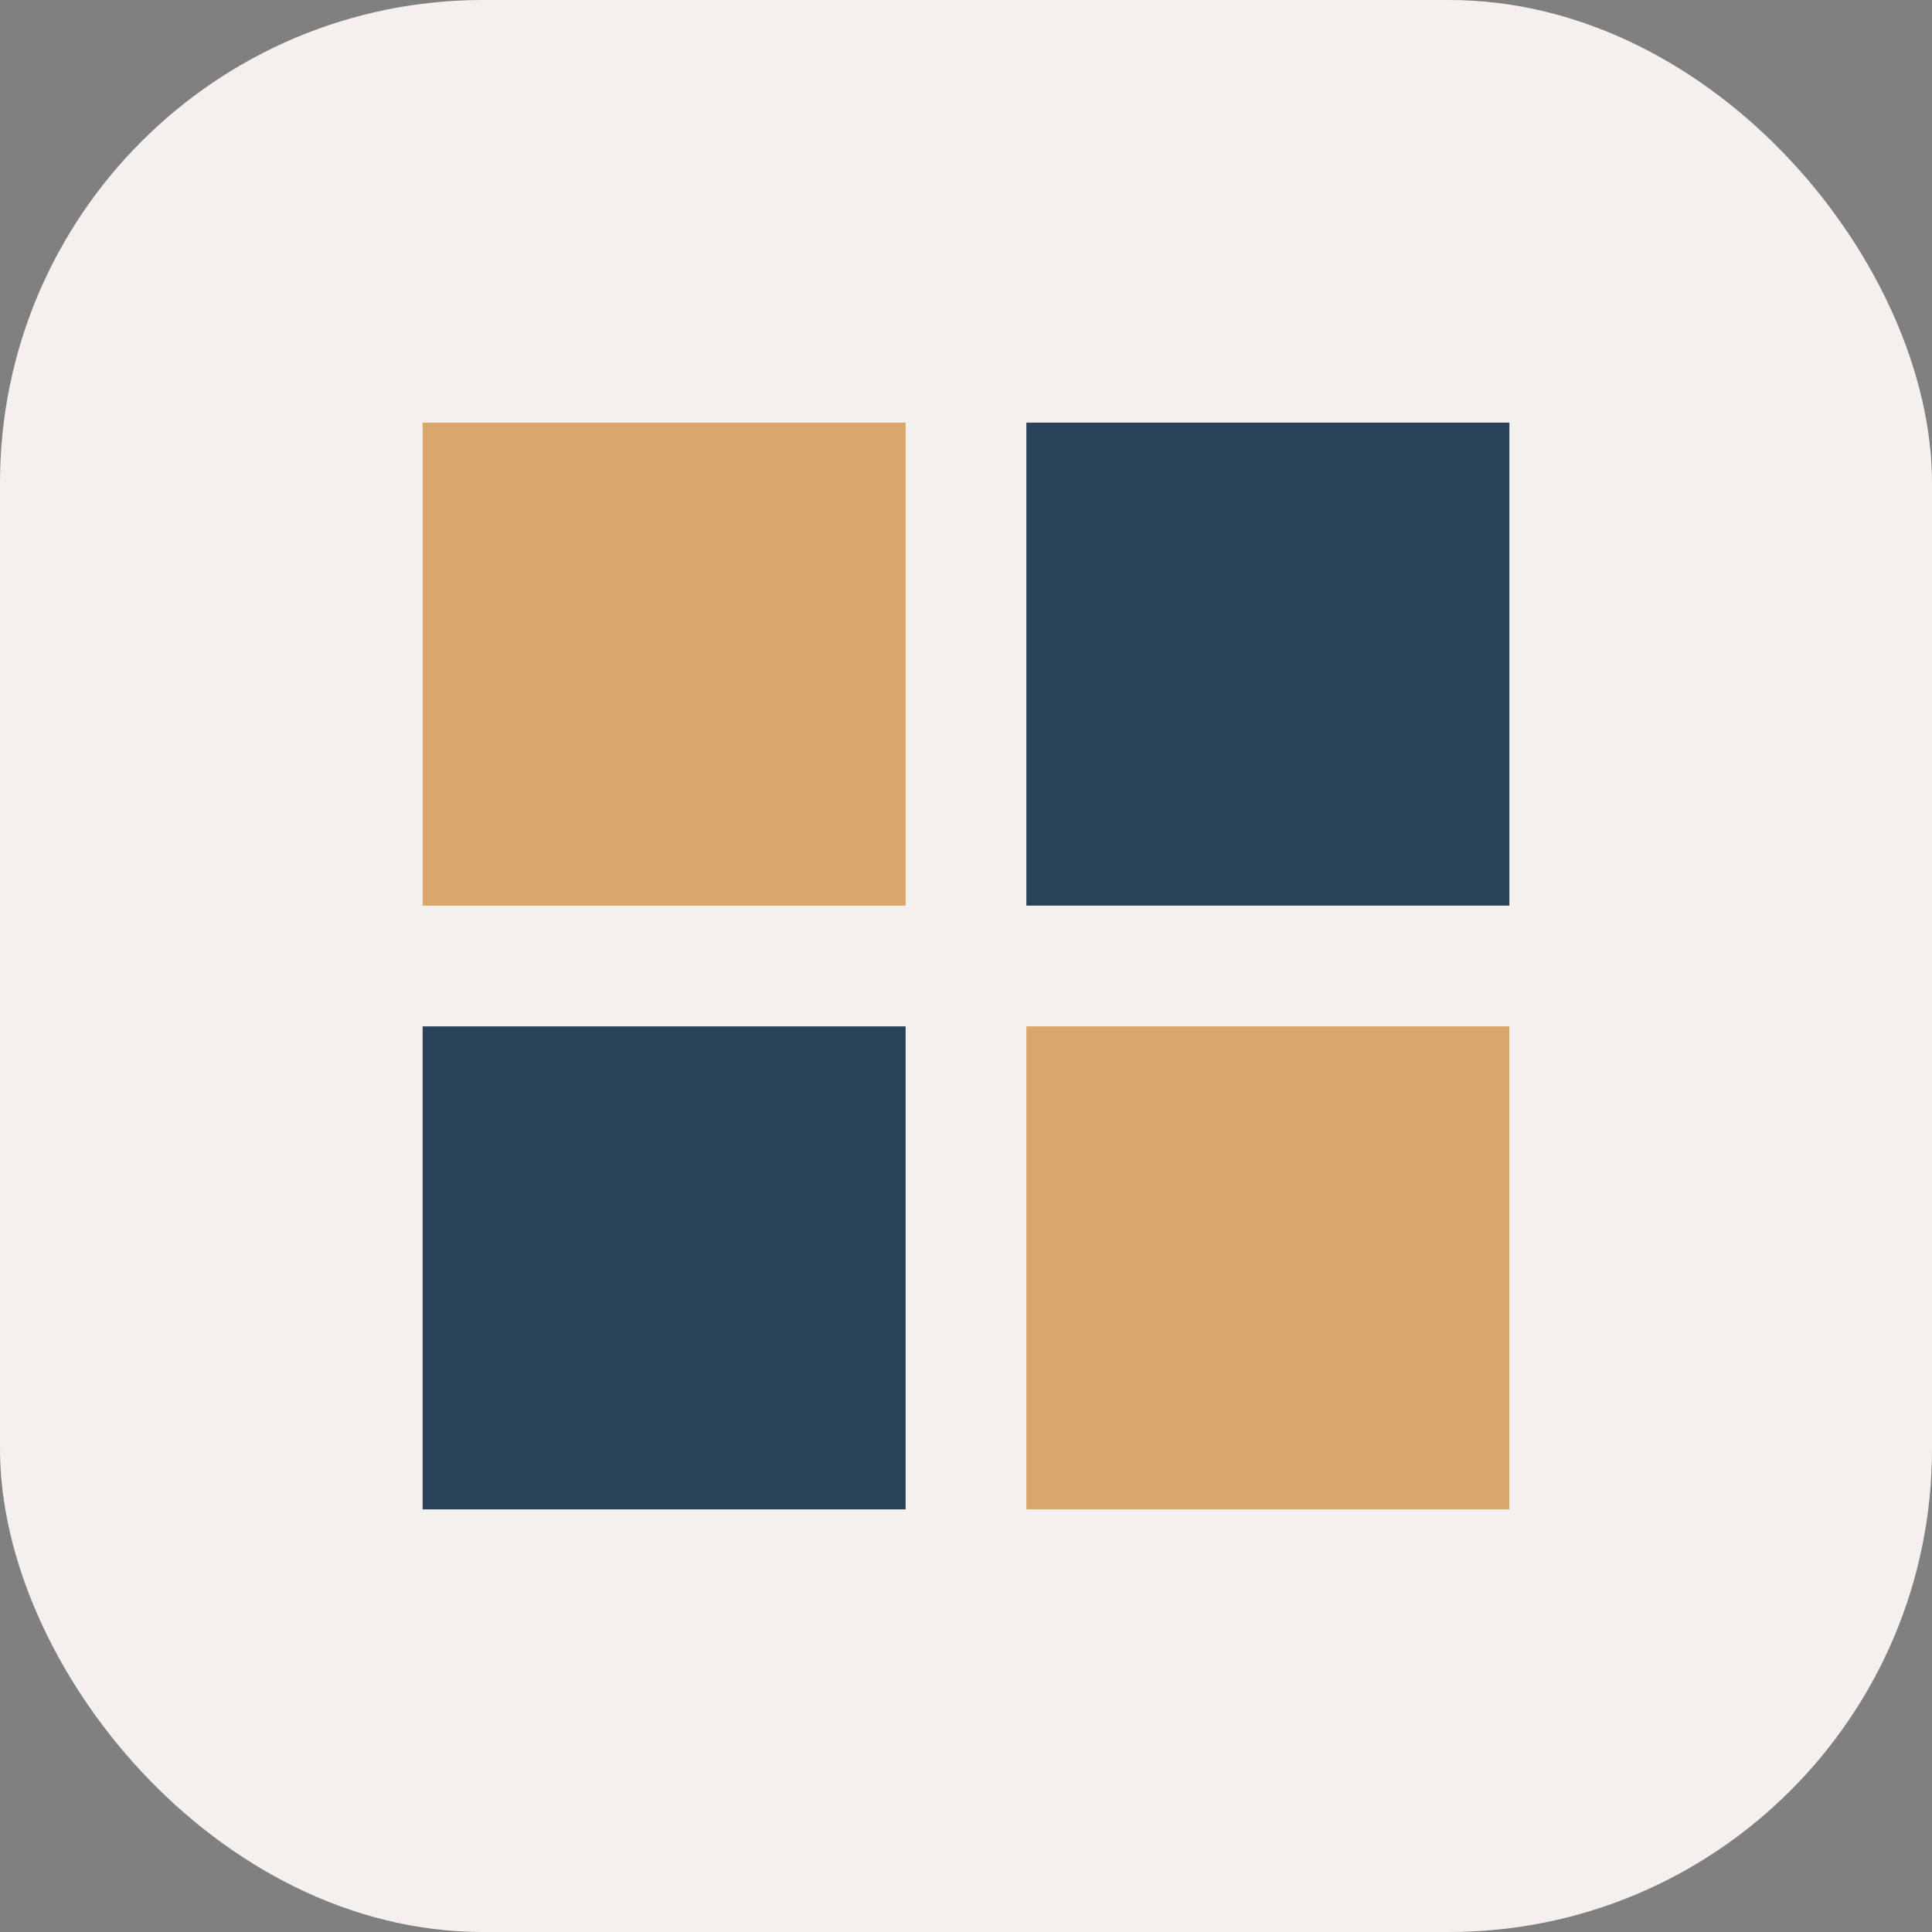
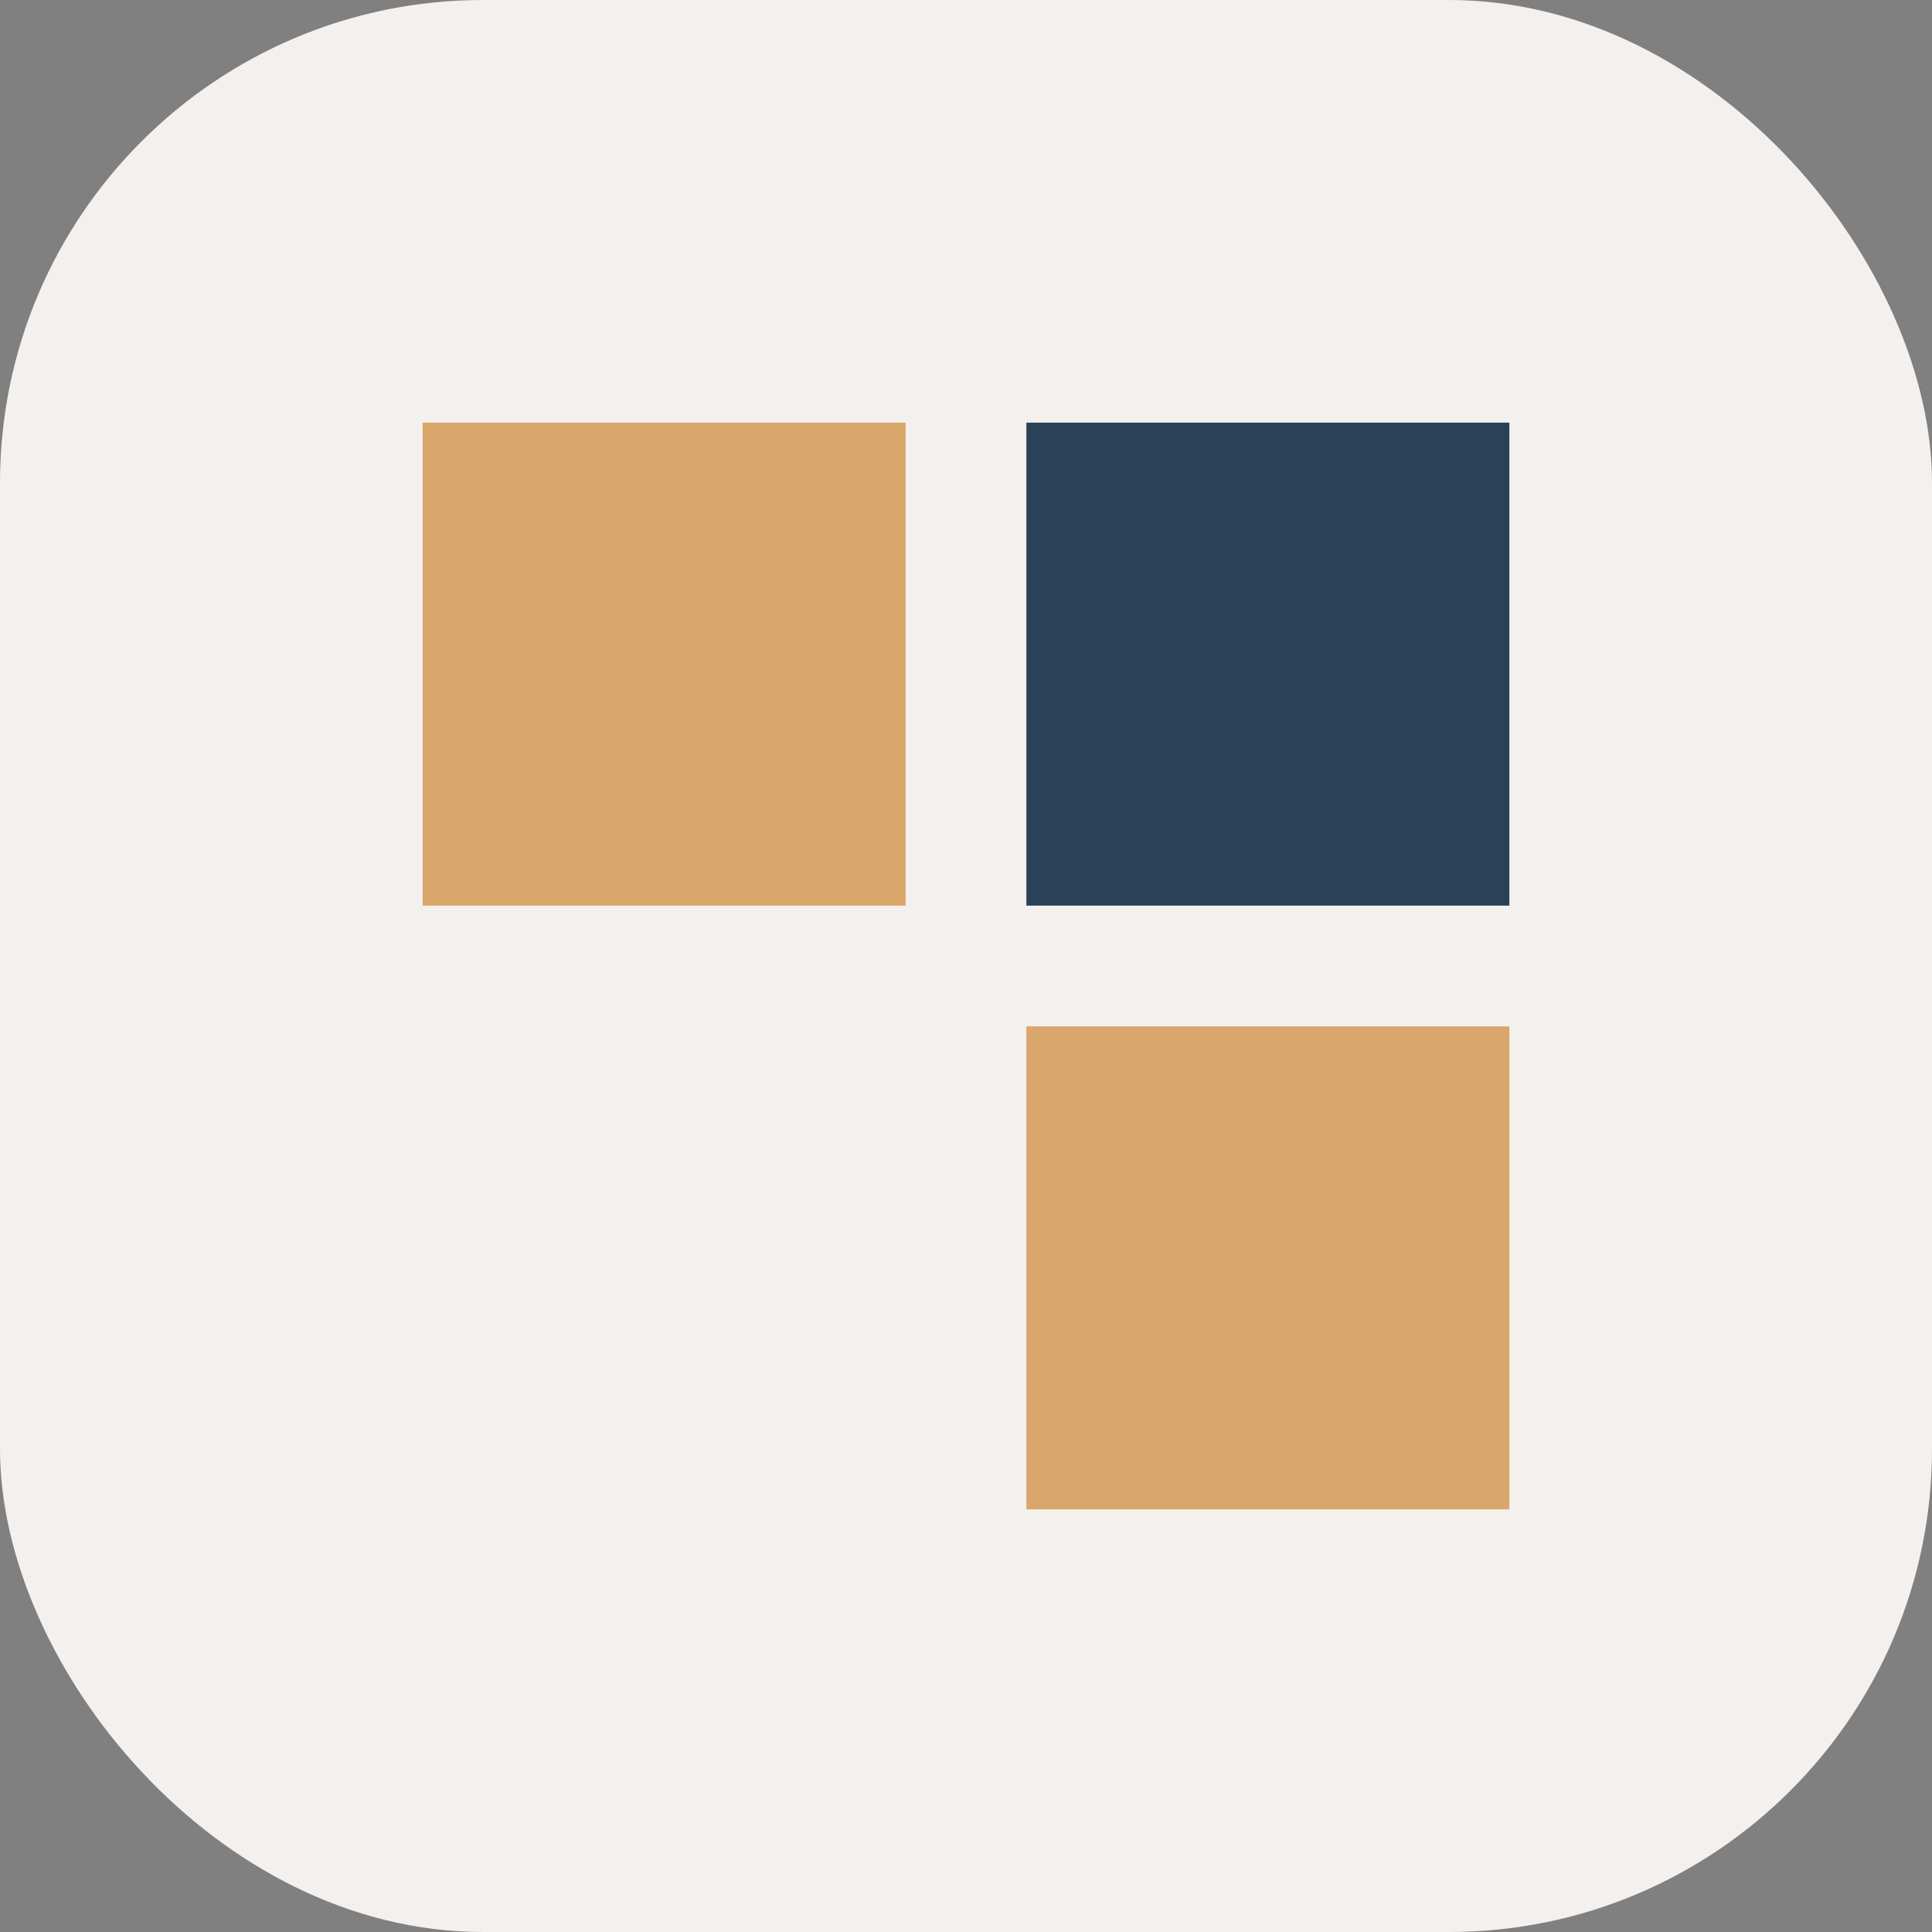
<svg xmlns="http://www.w3.org/2000/svg" width="32" height="32" viewBox="0 0 32 32">
  <rect x="0" y="0" width="32" height="32" fill="#808080" stroke="none" />
  <rect width="32" height="32" rx="8" fill="#F4F0ED" />
  <g>
    <rect x="7" y="7" width="8" height="8" fill="#D9A66B" />
    <rect x="17" y="7" width="8" height="8" fill="#294258" />
-     <rect x="7" y="17" width="8" height="8" fill="#294258" />
    <rect x="17" y="17" width="8" height="8" fill="#D9A66B" />
  </g>
</svg>